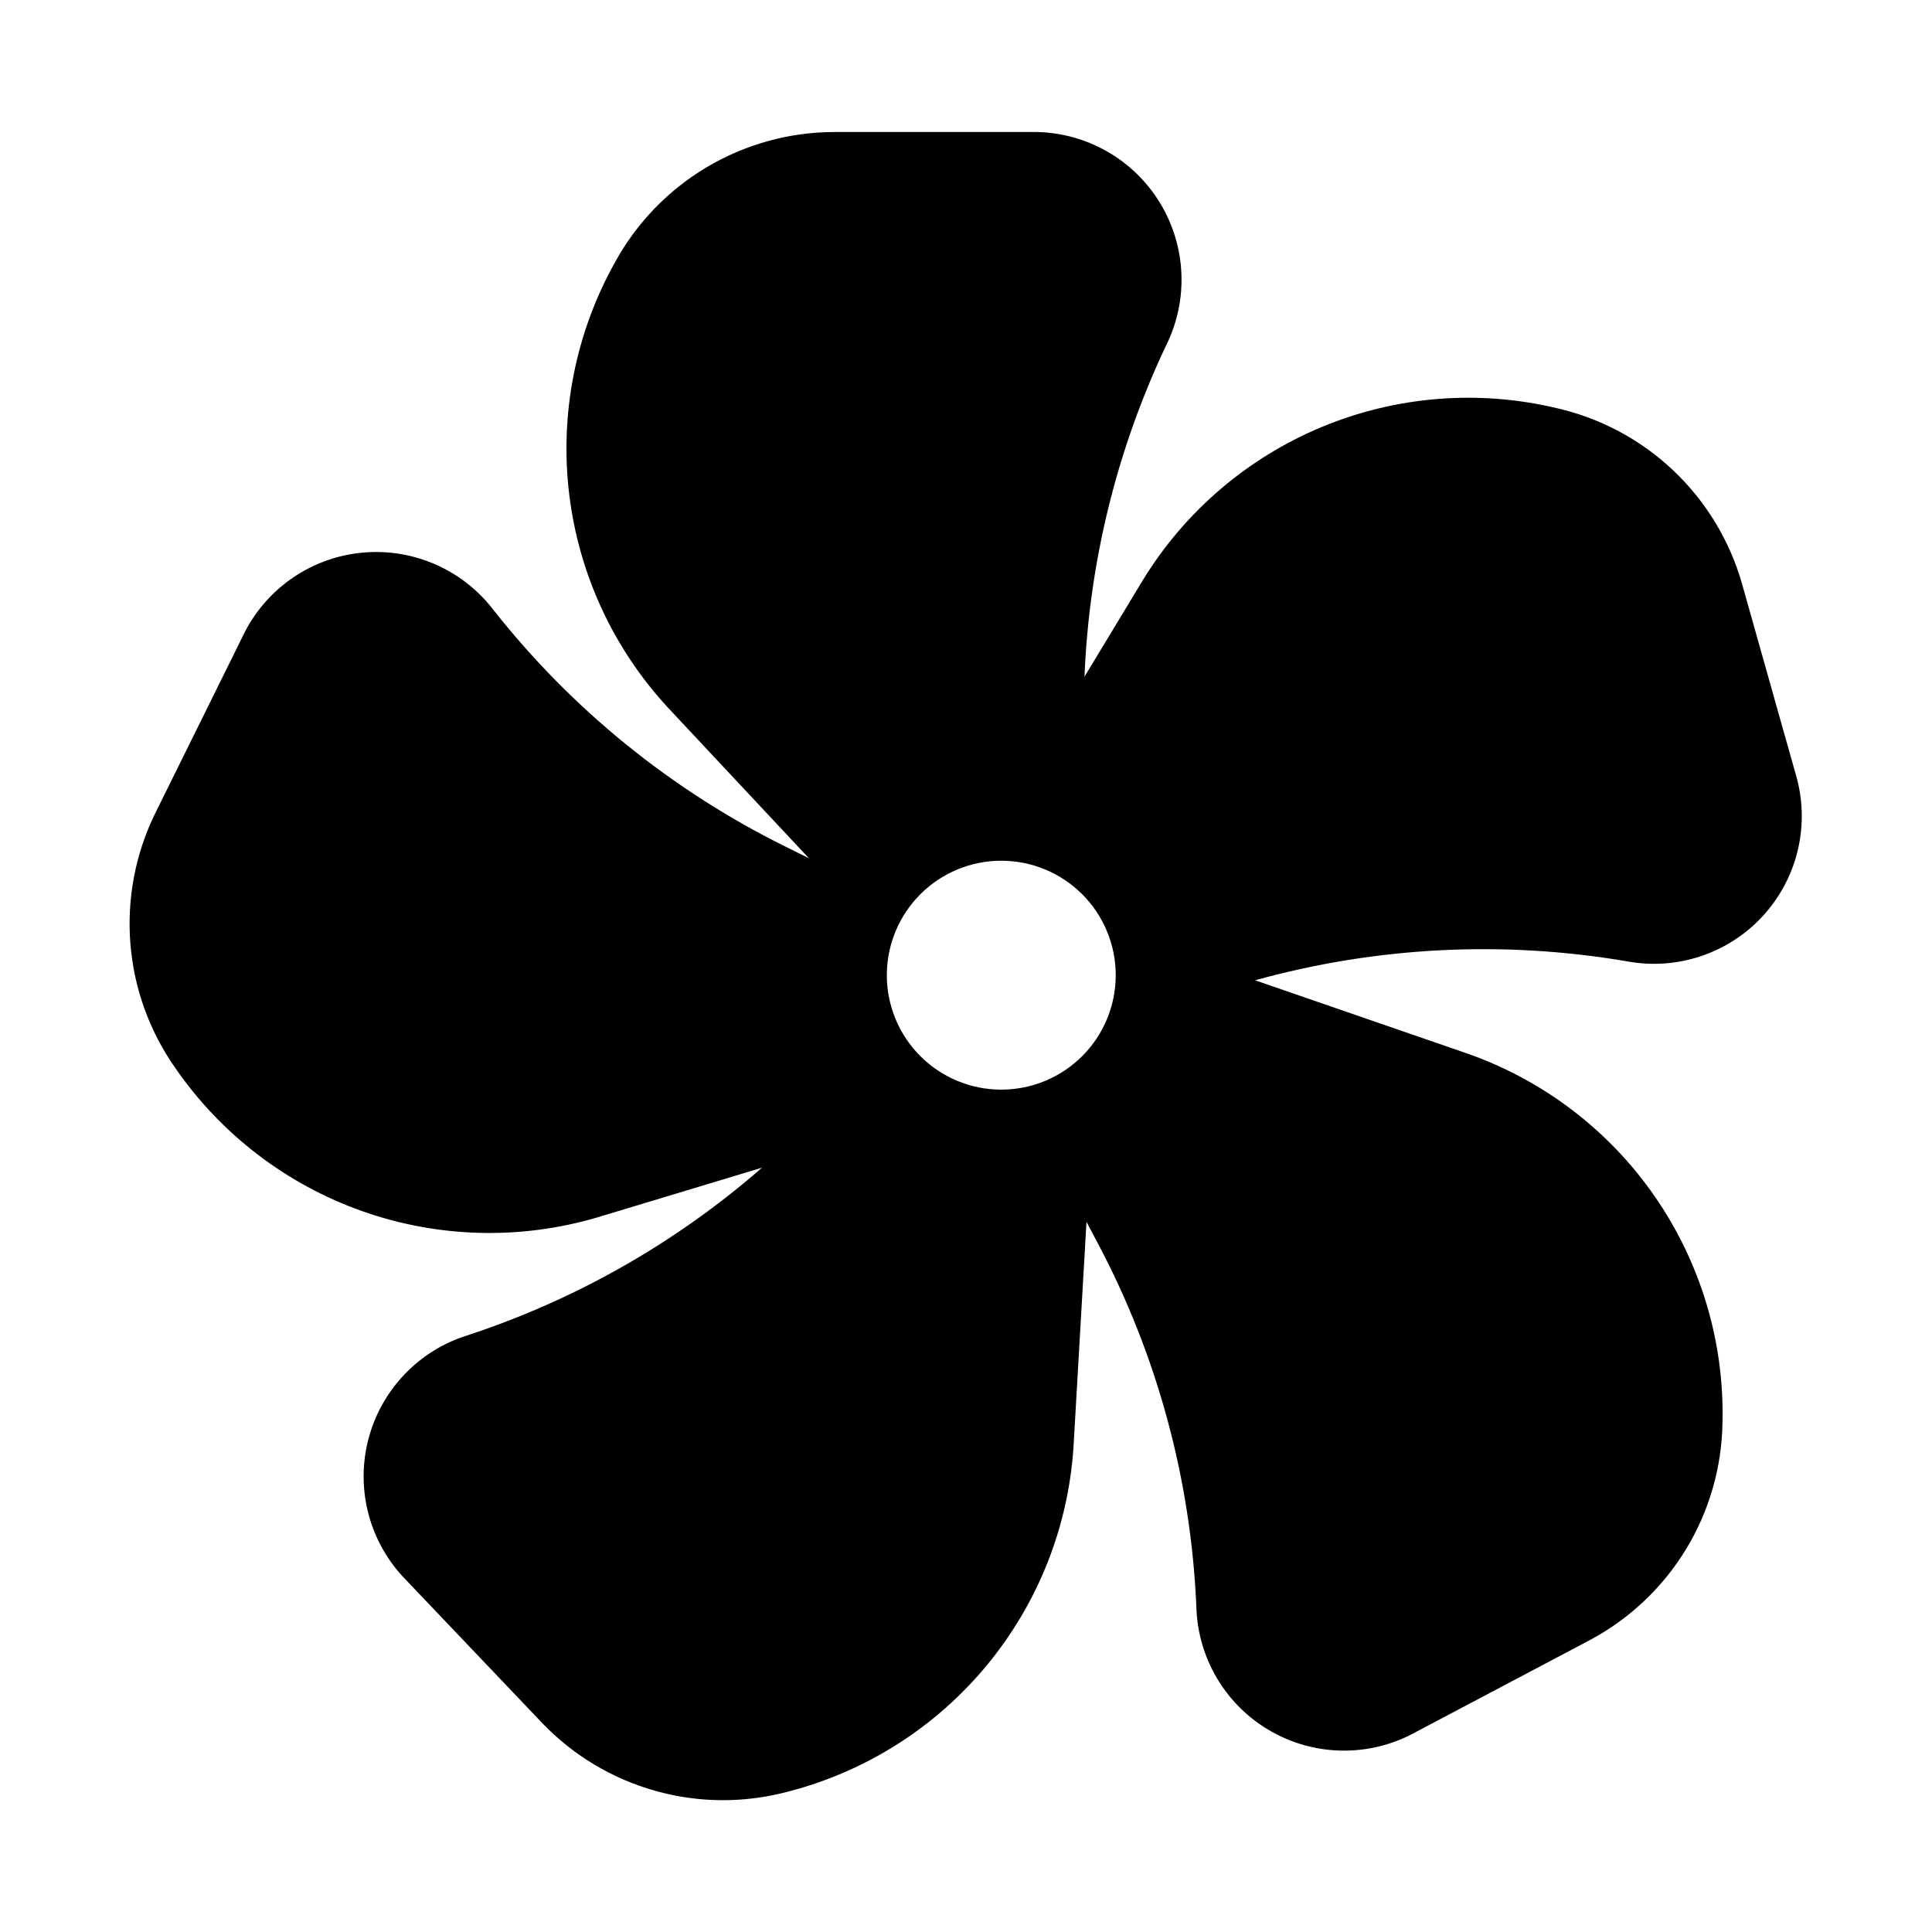
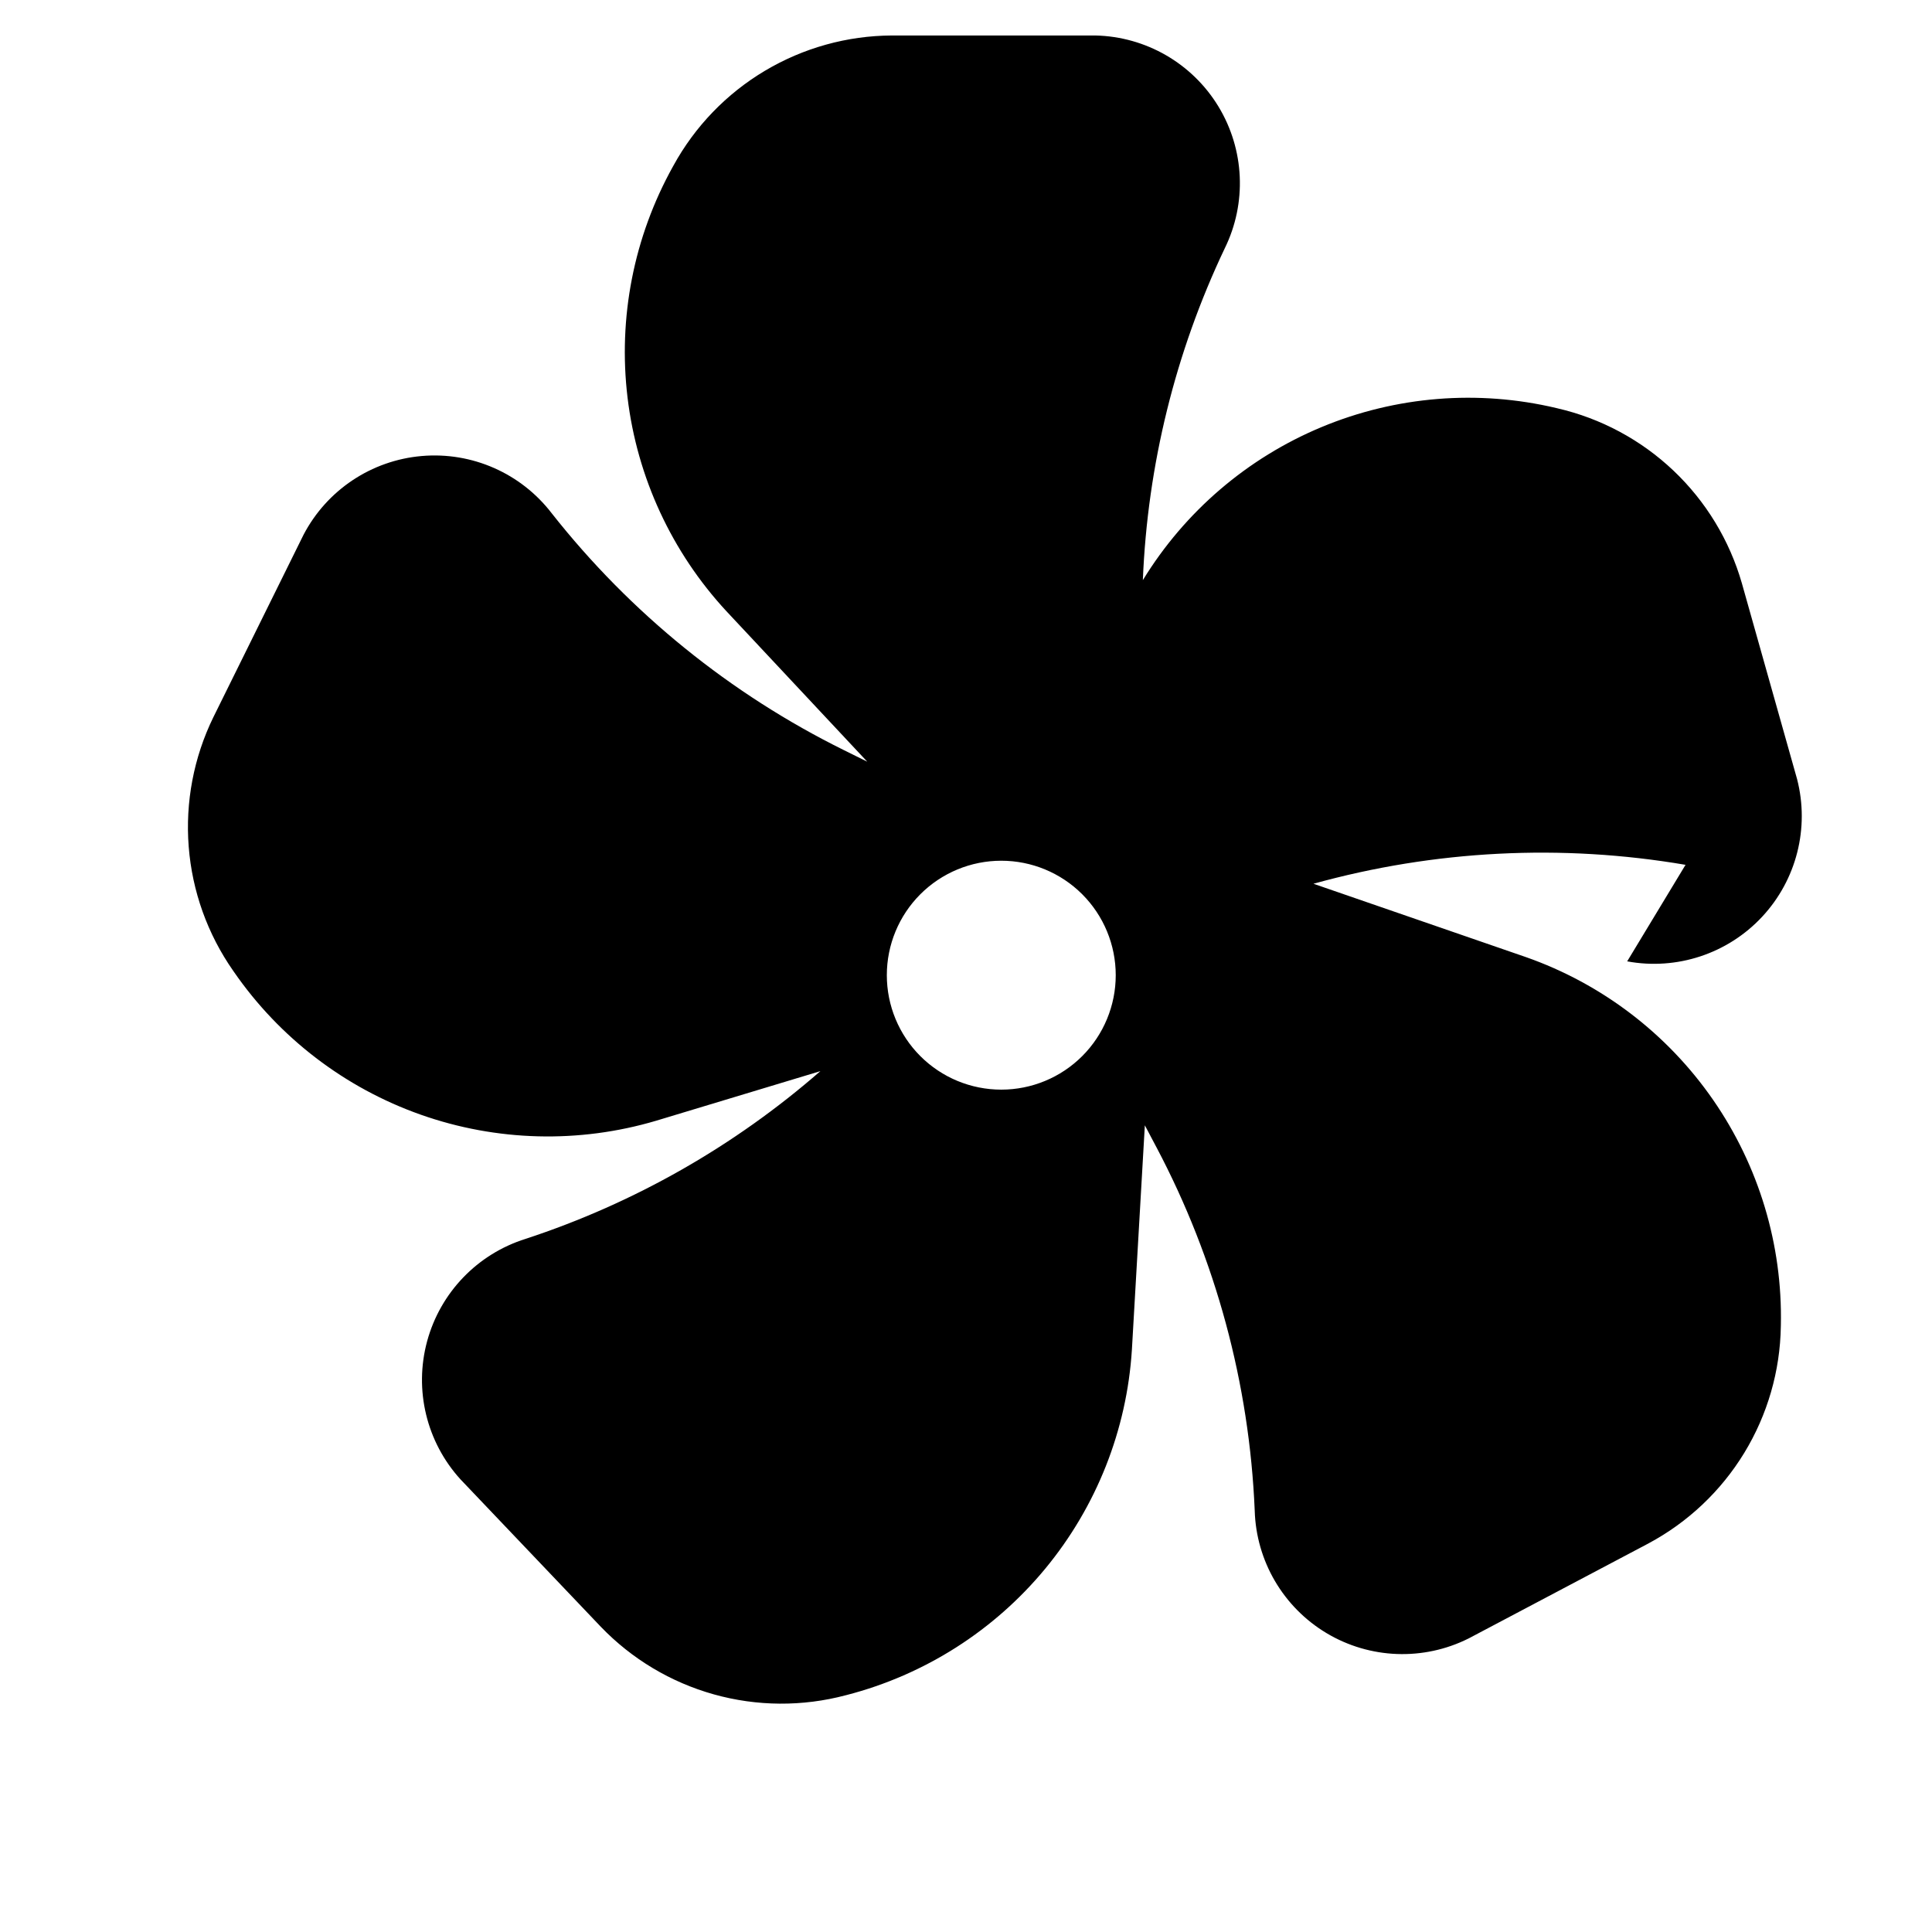
<svg xmlns="http://www.w3.org/2000/svg" fill="#000000" width="800px" height="800px" version="1.1" viewBox="144 144 512 512">
-   <path d="m575.22 398.77c13.152 2.43 26.633-2.023 35.75-11.805 9.121-9.781 12.617-23.539 9.277-36.488l-14.637-51.922c-3.273-11.383-9.531-21.688-18.129-29.84-8.598-8.148-19.219-13.852-30.766-16.512l-0.293-0.07h0.004c-20.742-4.918-42.504-3.152-62.18 5.039-19.676 8.191-36.258 22.395-47.379 40.574l-15.465 25.582c1.23-30.465 8.609-60.367 21.691-87.906 5.906-12 5.277-26.184-1.66-37.613-6.941-11.43-19.234-18.527-32.605-18.824h-53.945c-11.848 0.059-23.461 3.289-33.637 9.352-10.18 6.066-18.551 14.742-24.242 25.129l-0.145 0.262-0.004 0.004c-10.355 18.625-14.562 40.051-12.016 61.211s11.719 40.977 26.199 56.613l37.324 39.879-6.094-3.016c-30.191-14.91-56.676-36.367-77.523-62.812-8.137-10.609-21.129-16.332-34.453-15.176-13.32 1.152-25.133 9.027-31.324 20.883l-23.906 48.359c-5.195 10.645-7.445 22.488-6.519 34.301 0.922 11.809 4.992 23.156 11.781 32.867l0.172 0.246c12.109 17.539 29.449 30.805 49.547 37.898 20.098 7.094 41.926 7.656 62.359 1.605l43.543-13.148c-22.805 19.898-49.371 35.016-78.129 44.453-12.762 4-22.598 14.23-26.094 27.141-3.492 12.906-0.156 26.707 8.848 36.594l37.195 39.07c8.211 8.539 18.559 14.723 29.969 17.914s23.465 3.269 34.914 0.23l0.293-0.074c20.633-5.344 39.051-17.07 52.617-33.504 13.57-16.438 21.602-36.738 22.941-58.012l3.43-59.457 3.059 5.793h0.004c15.742 29.766 24.645 62.672 26.055 96.312 0.387 13.367 7.566 25.613 19.043 32.48 11.477 6.863 25.66 7.394 37.621 1.414l47.695-25.199v-0.004c10.445-5.586 19.207-13.867 25.375-23.984 6.164-10.117 9.512-21.699 9.691-33.543l0.008-0.301c0.457-21.309-5.836-42.215-17.973-59.734-12.137-17.52-29.5-30.758-49.609-37.816l-56.285-19.43c32.098-8.91 65.77-10.625 98.605-5.016zm-165.87 33.996c-8.047 0-15.762-3.195-21.449-8.883s-8.883-13.406-8.883-21.449c0-8.043 3.195-15.758 8.883-21.449 5.688-5.688 13.402-8.883 21.449-8.883 8.043 0 15.758 3.195 21.449 8.883 5.688 5.691 8.883 13.406 8.883 21.449 0 8.043-3.195 15.762-8.883 21.449-5.691 5.688-13.406 8.883-21.449 8.883z" />
+   <path d="m575.22 398.77c13.152 2.43 26.633-2.023 35.75-11.805 9.121-9.781 12.617-23.539 9.277-36.488l-14.637-51.922c-3.273-11.383-9.531-21.688-18.129-29.84-8.598-8.148-19.219-13.852-30.766-16.512l-0.293-0.07h0.004c-20.742-4.918-42.504-3.152-62.18 5.039-19.676 8.191-36.258 22.395-47.379 40.574c1.23-30.465 8.609-60.367 21.691-87.906 5.906-12 5.277-26.184-1.66-37.613-6.941-11.43-19.234-18.527-32.605-18.824h-53.945c-11.848 0.059-23.461 3.289-33.637 9.352-10.18 6.066-18.551 14.742-24.242 25.129l-0.145 0.262-0.004 0.004c-10.355 18.625-14.562 40.051-12.016 61.211s11.719 40.977 26.199 56.613l37.324 39.879-6.094-3.016c-30.191-14.91-56.676-36.367-77.523-62.812-8.137-10.609-21.129-16.332-34.453-15.176-13.32 1.152-25.133 9.027-31.324 20.883l-23.906 48.359c-5.195 10.645-7.445 22.488-6.519 34.301 0.922 11.809 4.992 23.156 11.781 32.867l0.172 0.246c12.109 17.539 29.449 30.805 49.547 37.898 20.098 7.094 41.926 7.656 62.359 1.605l43.543-13.148c-22.805 19.898-49.371 35.016-78.129 44.453-12.762 4-22.598 14.23-26.094 27.141-3.492 12.906-0.156 26.707 8.848 36.594l37.195 39.07c8.211 8.539 18.559 14.723 29.969 17.914s23.465 3.269 34.914 0.23l0.293-0.074c20.633-5.344 39.051-17.07 52.617-33.504 13.57-16.438 21.602-36.738 22.941-58.012l3.43-59.457 3.059 5.793h0.004c15.742 29.766 24.645 62.672 26.055 96.312 0.387 13.367 7.566 25.613 19.043 32.48 11.477 6.863 25.66 7.394 37.621 1.414l47.695-25.199v-0.004c10.445-5.586 19.207-13.867 25.375-23.984 6.164-10.117 9.512-21.699 9.691-33.543l0.008-0.301c0.457-21.309-5.836-42.215-17.973-59.734-12.137-17.52-29.5-30.758-49.609-37.816l-56.285-19.43c32.098-8.91 65.77-10.625 98.605-5.016zm-165.87 33.996c-8.047 0-15.762-3.195-21.449-8.883s-8.883-13.406-8.883-21.449c0-8.043 3.195-15.758 8.883-21.449 5.688-5.688 13.402-8.883 21.449-8.883 8.043 0 15.758 3.195 21.449 8.883 5.688 5.691 8.883 13.406 8.883 21.449 0 8.043-3.195 15.762-8.883 21.449-5.691 5.688-13.406 8.883-21.449 8.883z" />
</svg>